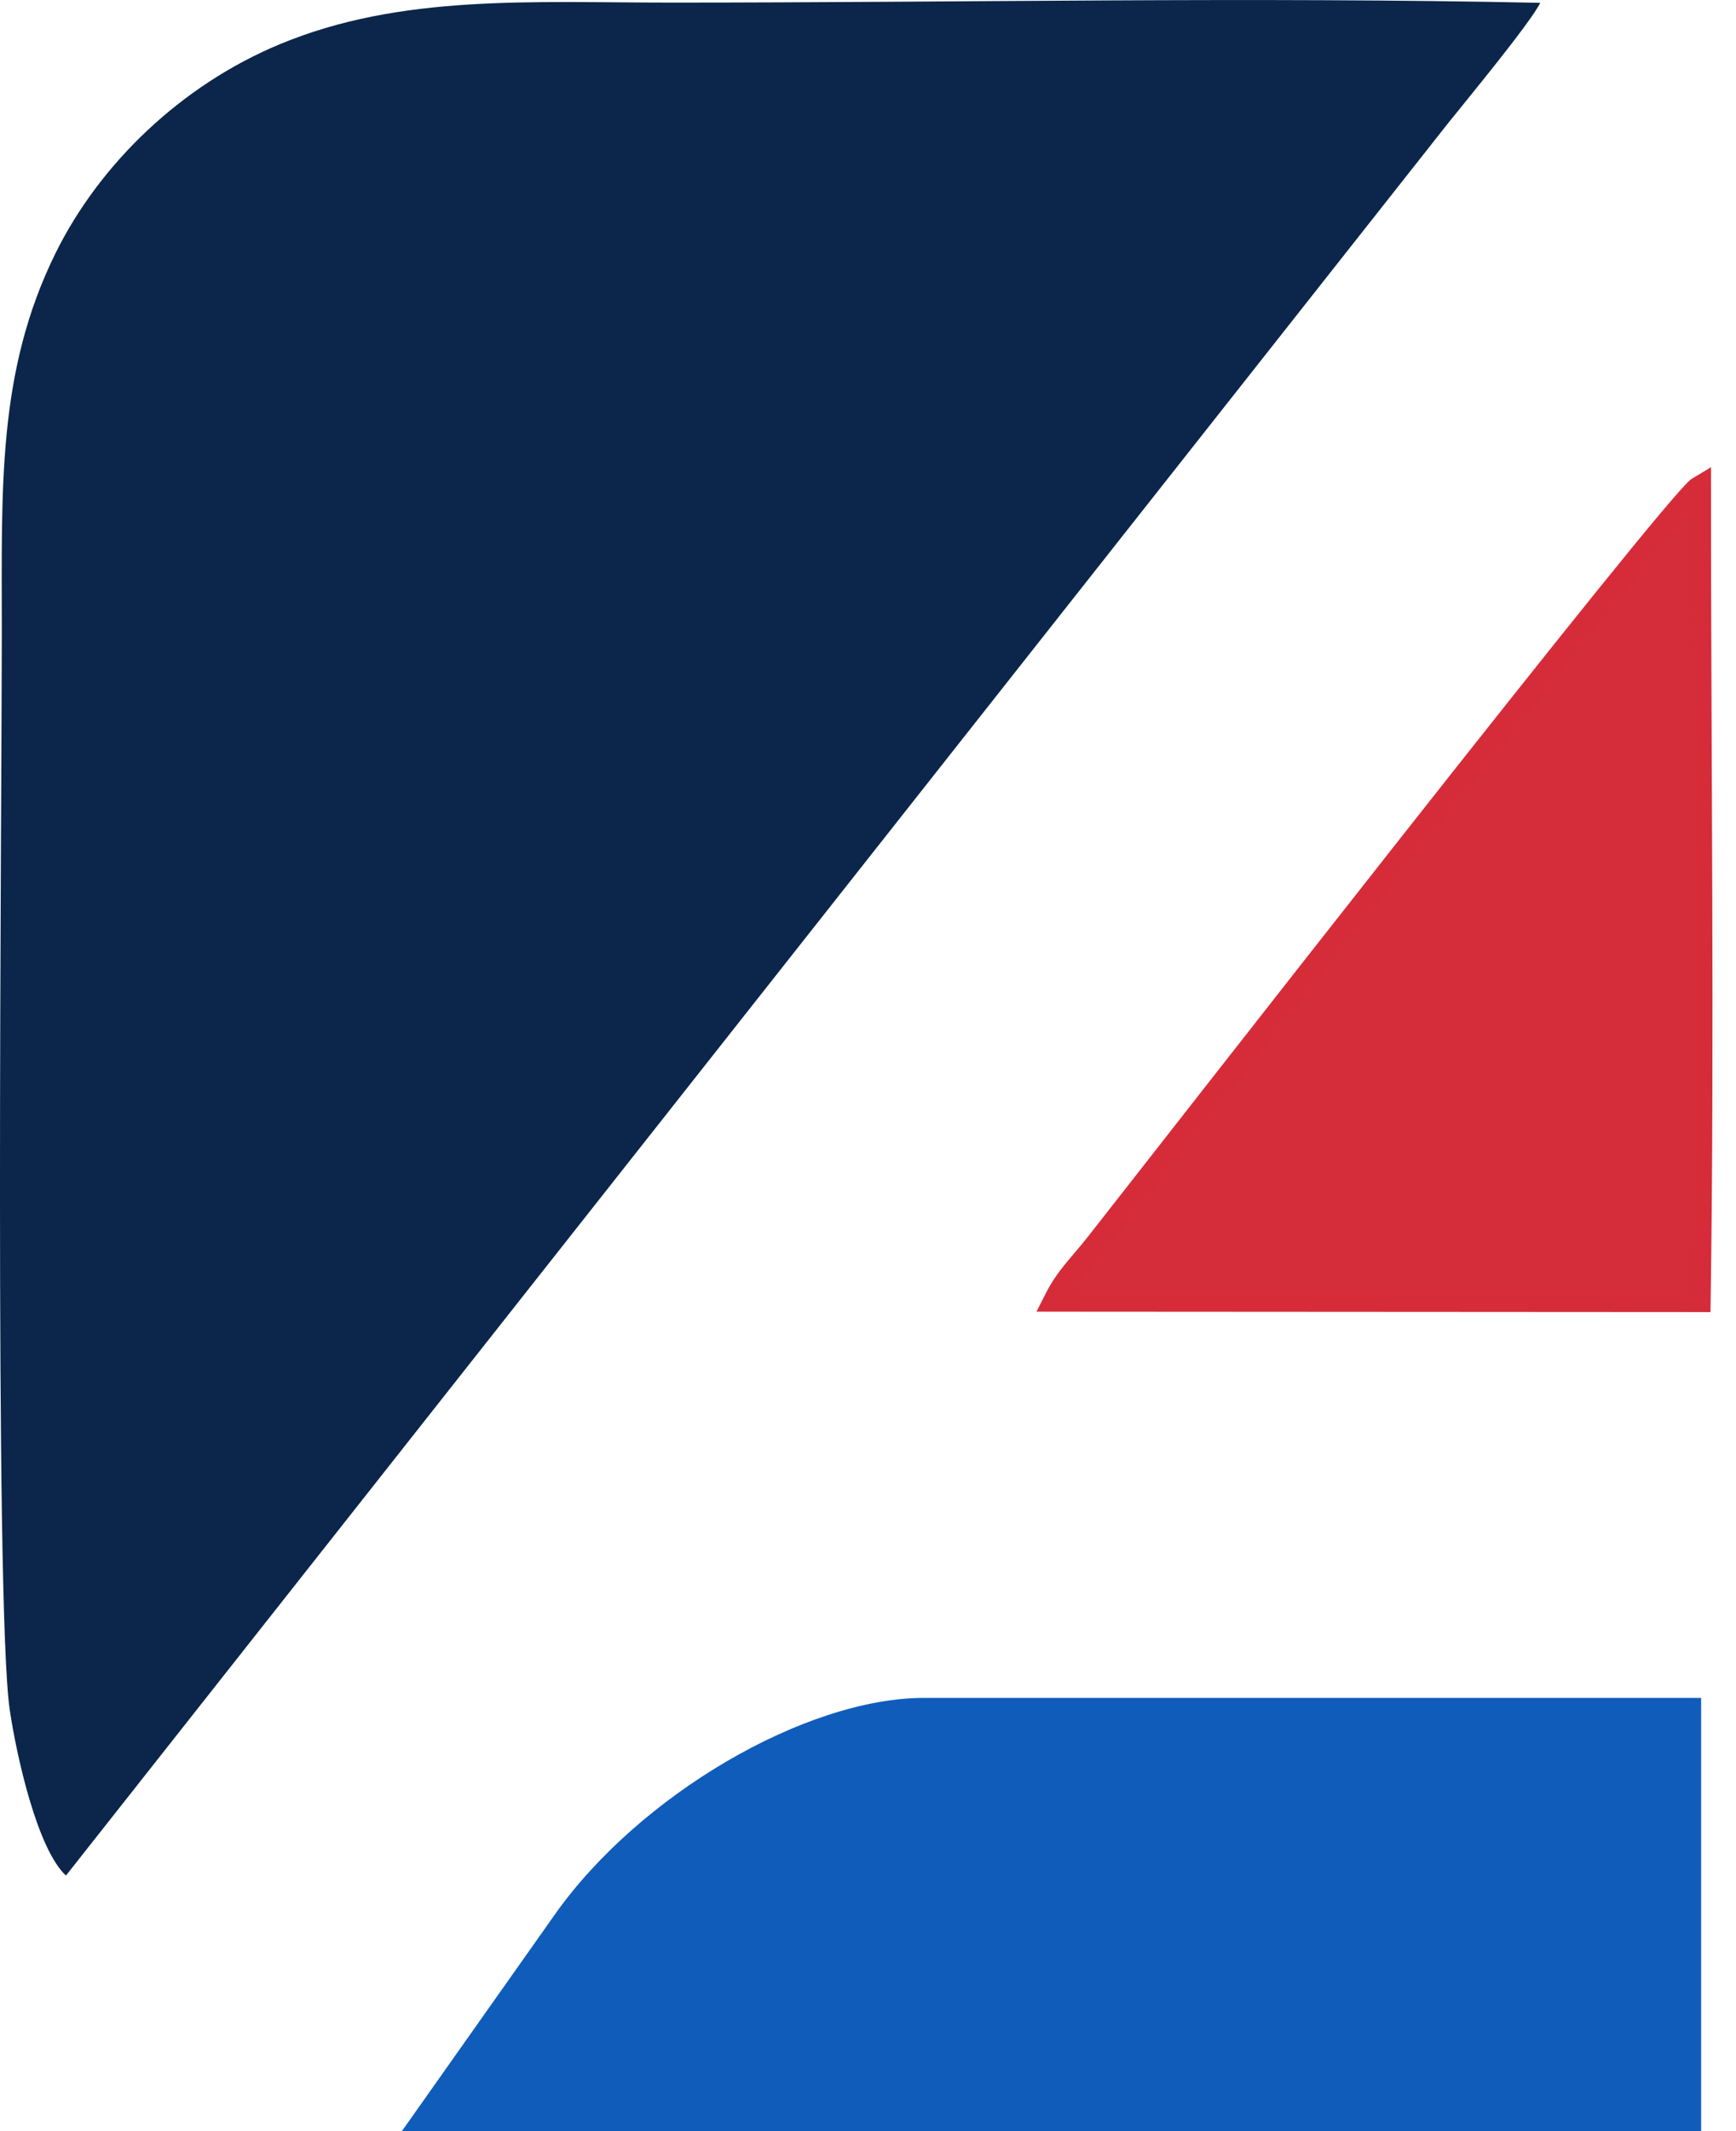
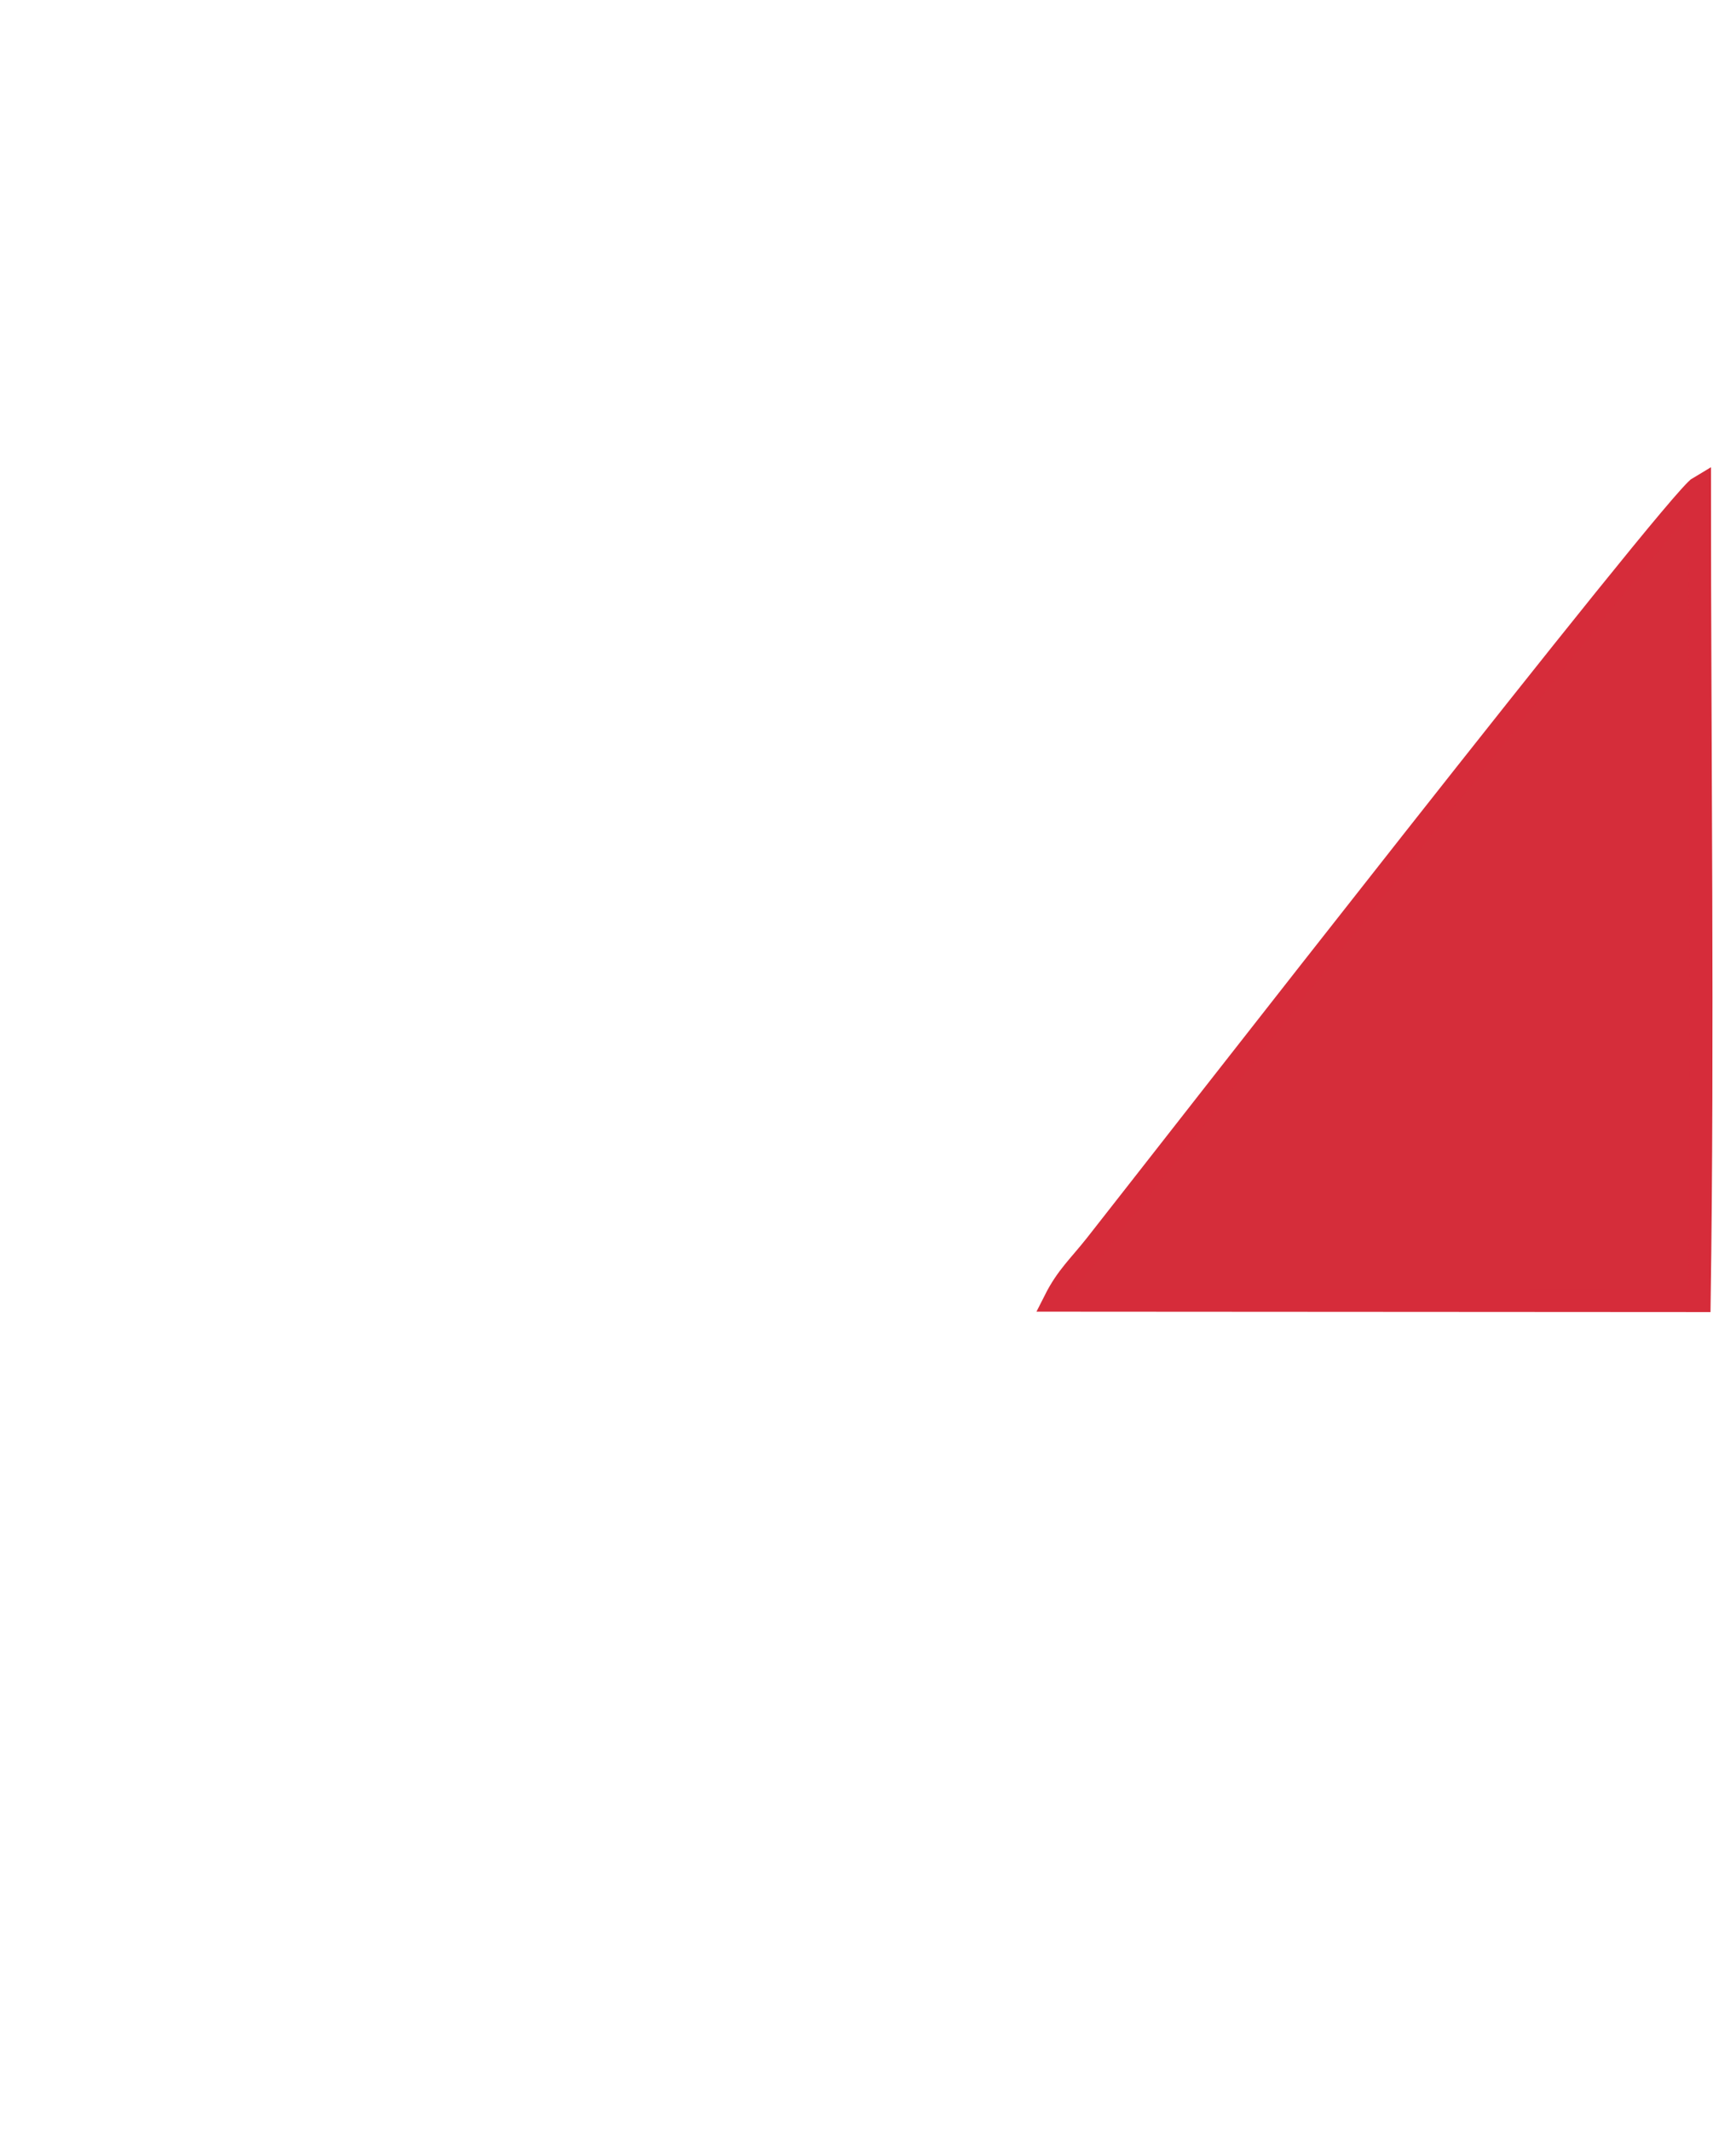
<svg xmlns="http://www.w3.org/2000/svg" width="22" height="27" viewBox="0 0 22 27" fill="none">
-   <path fill-rule="evenodd" clip-rule="evenodd" d="M0.836 23.762L18.352 1.56C18.585 1.269 19.396 0.288 19.519 0.036C15.885 -0.042 12.162 0.033 8.517 0.033C6.73 0.033 5.081 -0.077 3.549 0.559C2.295 1.079 1.261 2.078 0.703 3.209C-0.039 4.715 0.023 6.186 0.023 8.026C0.023 10.112 -0.072 20.323 0.123 21.659C0.213 22.269 0.478 23.434 0.836 23.762V23.762Z" fill="#0B264A" />
  <path fill-rule="evenodd" clip-rule="evenodd" d="M13.369 16.474L21.535 16.479C21.584 13.159 21.539 9.531 21.539 6.169C21.245 6.339 14.711 14.727 13.889 15.771C13.673 16.044 13.52 16.175 13.369 16.474H13.369Z" fill="#D52D3A" stroke="#D62C3A" stroke-width="0.288" stroke-miterlimit="22.926" />
-   <path fill-rule="evenodd" clip-rule="evenodd" d="M5.093 27H21.558V21.511H11.714C10.204 21.511 8.097 22.746 7.031 24.256L5.093 27H5.093Z" fill="#105CBB" />
</svg>